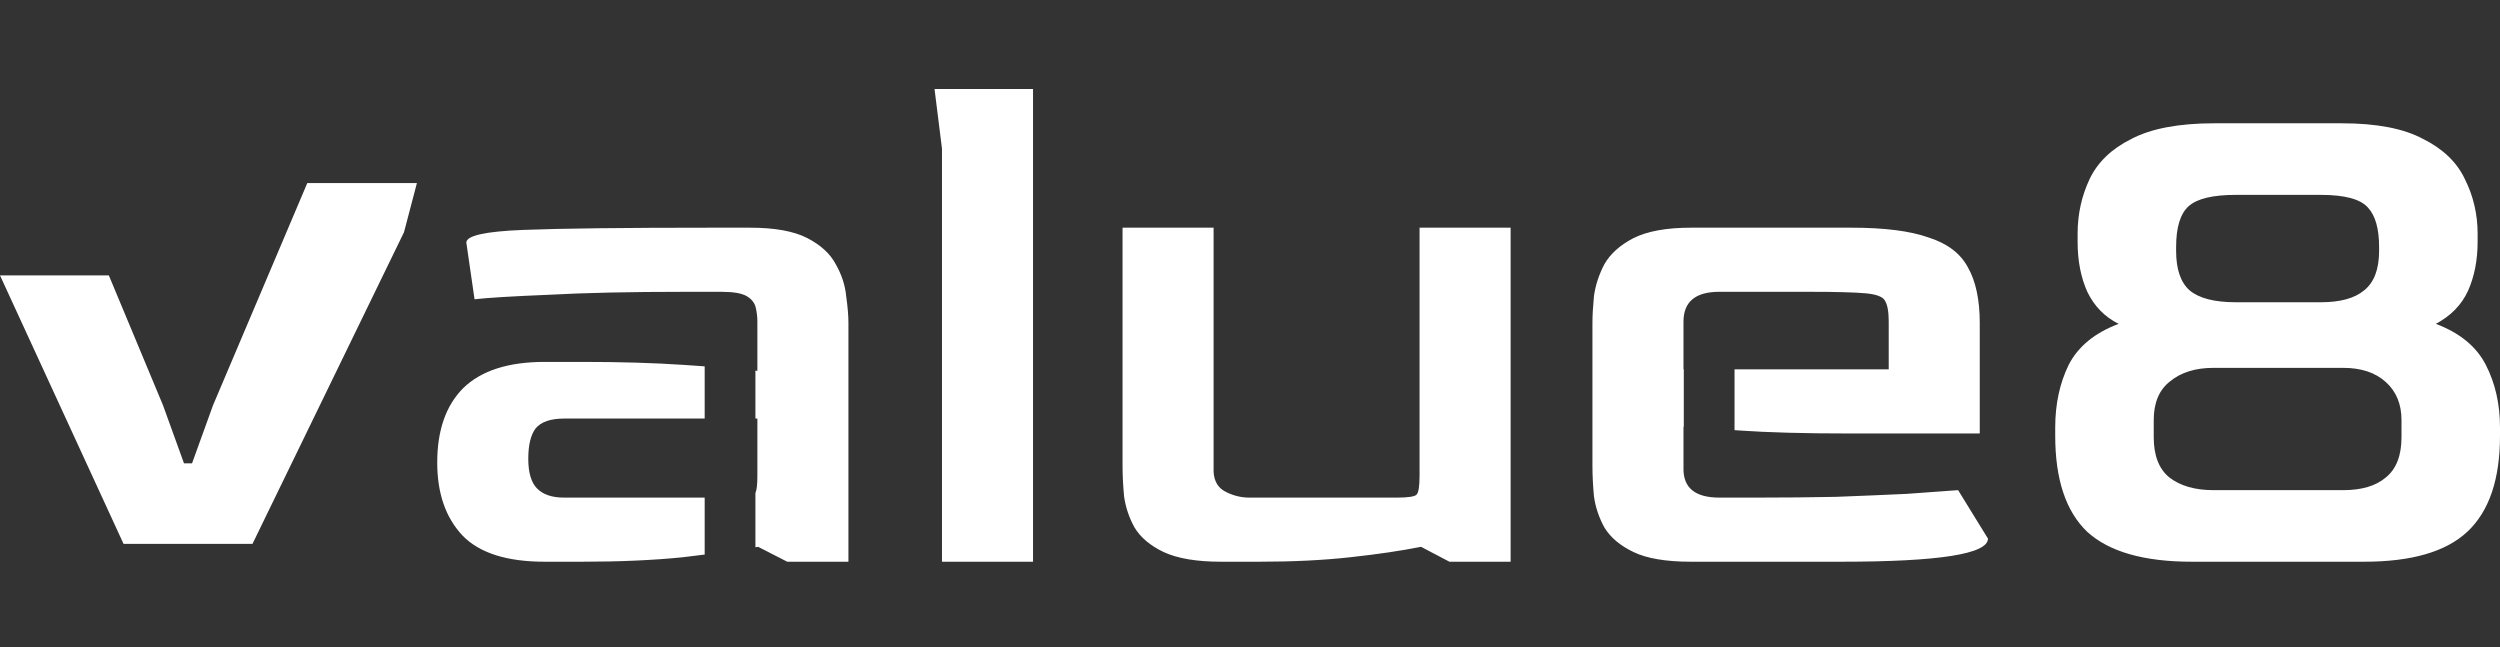
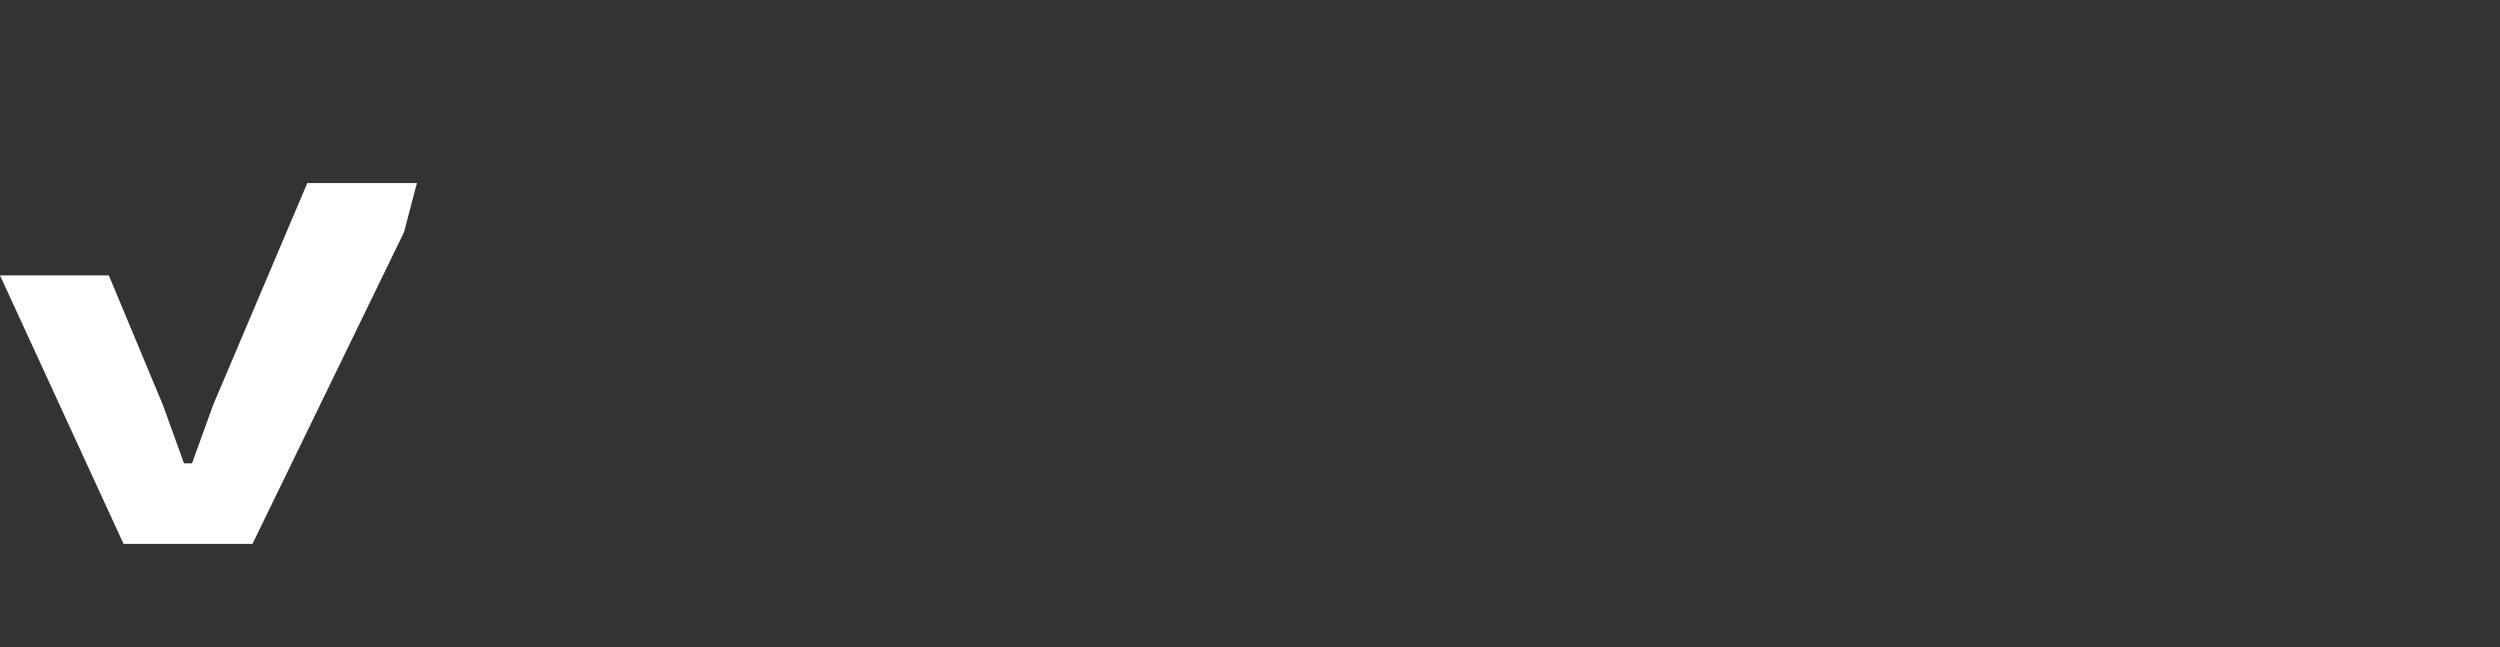
<svg xmlns="http://www.w3.org/2000/svg" width="309" height="80" viewBox="0 0 309 80" fill="none">
  <rect x="0" y="0" width="309" height="80" fill="#333333" stroke="none" />
-   <path fill-rule="evenodd" clip-rule="evenodd" d="M67.324 69.429C62.651 69.429 59.269 68.354 57.178 66.204C55.087 63.992 54.041 60.981 54.041 57.172C54.041 53.179 55.118 50.106 57.27 47.956C59.484 45.806 62.835 44.731 67.324 44.731H72.028C76.64 44.731 80.791 44.853 84.481 45.099C85.393 45.16 86.265 45.221 87.098 45.281V51.735H69.722C68.062 51.735 66.894 52.134 66.217 52.933C65.603 53.732 65.295 54.991 65.295 56.711C65.295 58.432 65.664 59.66 66.402 60.398C67.139 61.135 68.246 61.504 69.722 61.504H87.098V68.543C86.23 68.654 85.327 68.765 84.388 68.876C80.76 69.245 76.61 69.429 71.936 69.429H67.324ZM93.612 45.837C93.532 45.828 93.452 45.82 93.37 45.812V51.735H93.612V58.831C93.612 59.876 93.531 60.579 93.37 60.938V67.641C93.483 67.623 93.594 67.605 93.705 67.586L97.302 69.429H104.866V39.938C104.866 39.017 104.773 37.911 104.589 36.62C104.466 35.269 104.035 33.948 103.298 32.658C102.621 31.367 101.453 30.292 99.792 29.432C98.132 28.572 95.765 28.142 92.69 28.142H88.078C77.132 28.142 69.323 28.234 64.649 28.418C59.976 28.603 57.639 29.125 57.639 29.985L58.654 36.989C60.253 36.805 63.297 36.62 67.785 36.436C72.274 36.19 77.87 36.068 84.573 36.068H89.185C90.661 36.068 91.706 36.252 92.321 36.62C92.936 36.989 93.305 37.481 93.428 38.095C93.551 38.648 93.612 39.201 93.612 39.754V45.837ZM116.429 69.429V18.373L115.507 11H127.683V69.429H116.429ZM150.923 69.429C147.91 69.429 145.542 69.03 143.82 68.231C142.16 67.433 140.961 66.419 140.223 65.19C139.547 63.961 139.116 62.671 138.932 61.319C138.809 59.968 138.747 58.739 138.747 57.633V28.142H150V57.817C149.939 59.169 150.369 60.121 151.292 60.674C152.276 61.227 153.321 61.504 154.428 61.504H172.691C174.044 61.504 174.844 61.381 175.09 61.135C175.336 60.889 175.458 60.091 175.458 58.739V28.142H186.712V69.429H179.148L175.643 67.586C173.183 68.078 170.262 68.508 166.88 68.876C163.56 69.245 159.809 69.429 155.627 69.429H150.923ZM209.001 69.429C205.927 69.429 203.559 69.03 201.899 68.231C200.238 67.433 199.039 66.419 198.301 65.19C197.625 63.961 197.195 62.671 197.01 61.319C196.887 59.968 196.826 58.739 196.826 57.633V39.938C196.826 39.017 196.887 37.911 197.01 36.62C197.195 35.269 197.625 33.948 198.301 32.658C199.039 31.367 200.238 30.292 201.899 29.432C203.621 28.572 205.988 28.142 209.001 28.142H228.833C232.891 28.142 236.058 28.541 238.333 29.34C240.67 30.077 242.3 31.306 243.222 33.026C244.206 34.747 244.698 37.051 244.698 39.938V53.578H228.556C223.022 53.578 218.502 53.455 214.997 53.209C214.79 53.194 214.587 53.18 214.389 53.166V45.652H233.445V39.754C233.445 38.525 233.291 37.665 232.984 37.173C232.738 36.682 231.938 36.375 230.585 36.252C229.233 36.129 226.927 36.068 223.667 36.068H212.506C209.555 36.068 208.079 37.296 208.079 39.754V45.652H208.117V52.75C208.104 52.75 208.091 52.749 208.079 52.748V57.817C208.018 60.275 209.493 61.504 212.506 61.504H217.211C220.531 61.504 223.76 61.473 226.896 61.411C230.094 61.289 233.015 61.166 235.659 61.043C238.303 60.858 240.424 60.705 242.023 60.582L245.713 66.573C245.713 68.477 239.656 69.429 227.541 69.429H209.001ZM270.905 69.429C265.002 69.429 260.697 68.201 257.992 65.743C255.347 63.224 254.025 59.261 254.025 53.854V52.841C254.025 49.953 254.579 47.373 255.686 45.099C256.854 42.826 258.914 41.136 261.866 40.03C260.144 39.17 258.852 37.849 257.992 36.068C257.192 34.286 256.793 32.227 256.793 29.893V28.879C256.793 26.483 257.284 24.24 258.268 22.151C259.252 20.062 260.974 18.404 263.434 17.175C265.893 15.884 269.306 15.239 273.672 15.239H289.445C293.75 15.239 297.101 15.884 299.499 17.175C301.959 18.404 303.681 20.062 304.665 22.151C305.71 24.24 306.233 26.483 306.233 28.879V29.893C306.233 32.166 305.833 34.194 305.034 35.975C304.234 37.696 302.912 39.047 301.068 40.03C304.019 41.136 306.079 42.826 307.248 45.099C308.416 47.373 309 49.953 309 52.841V53.854C309 59.261 307.647 63.224 304.942 65.743C302.297 68.201 298.054 69.429 292.213 69.429H270.905ZM276.347 37.358H286.863C289.261 37.358 291.044 36.866 292.213 35.883C293.442 34.9 294.057 33.272 294.057 30.999V30.538C294.057 28.265 293.596 26.637 292.674 25.653C291.751 24.609 289.814 24.087 286.863 24.087H276.347C273.519 24.087 271.581 24.547 270.536 25.469C269.491 26.391 268.968 28.08 268.968 30.538V30.999C268.968 33.272 269.522 34.9 270.628 35.883C271.797 36.866 273.703 37.358 276.347 37.358ZM273.58 60.582H289.63C291.905 60.582 293.657 60.06 294.887 59.015C296.179 57.971 296.825 56.312 296.825 54.039V51.919C296.825 49.953 296.179 48.386 294.887 47.219C293.596 46.051 291.844 45.468 289.63 45.468H273.58C271.366 45.468 269.583 46.021 268.23 47.127C266.877 48.171 266.201 49.769 266.201 51.919V54.039C266.201 56.312 266.847 57.971 268.138 59.015C269.491 60.06 271.305 60.582 273.58 60.582Z" fill="white" />
  <path fill-rule="evenodd" clip-rule="evenodd" d="M0 34.04L15.269 67.218H31.208L49.936 28.698L51.53 22.627H37.982L26.327 50.098L23.737 57.264H22.74L20.15 50.098L13.454 34.04H0Z" fill="white" />
</svg>